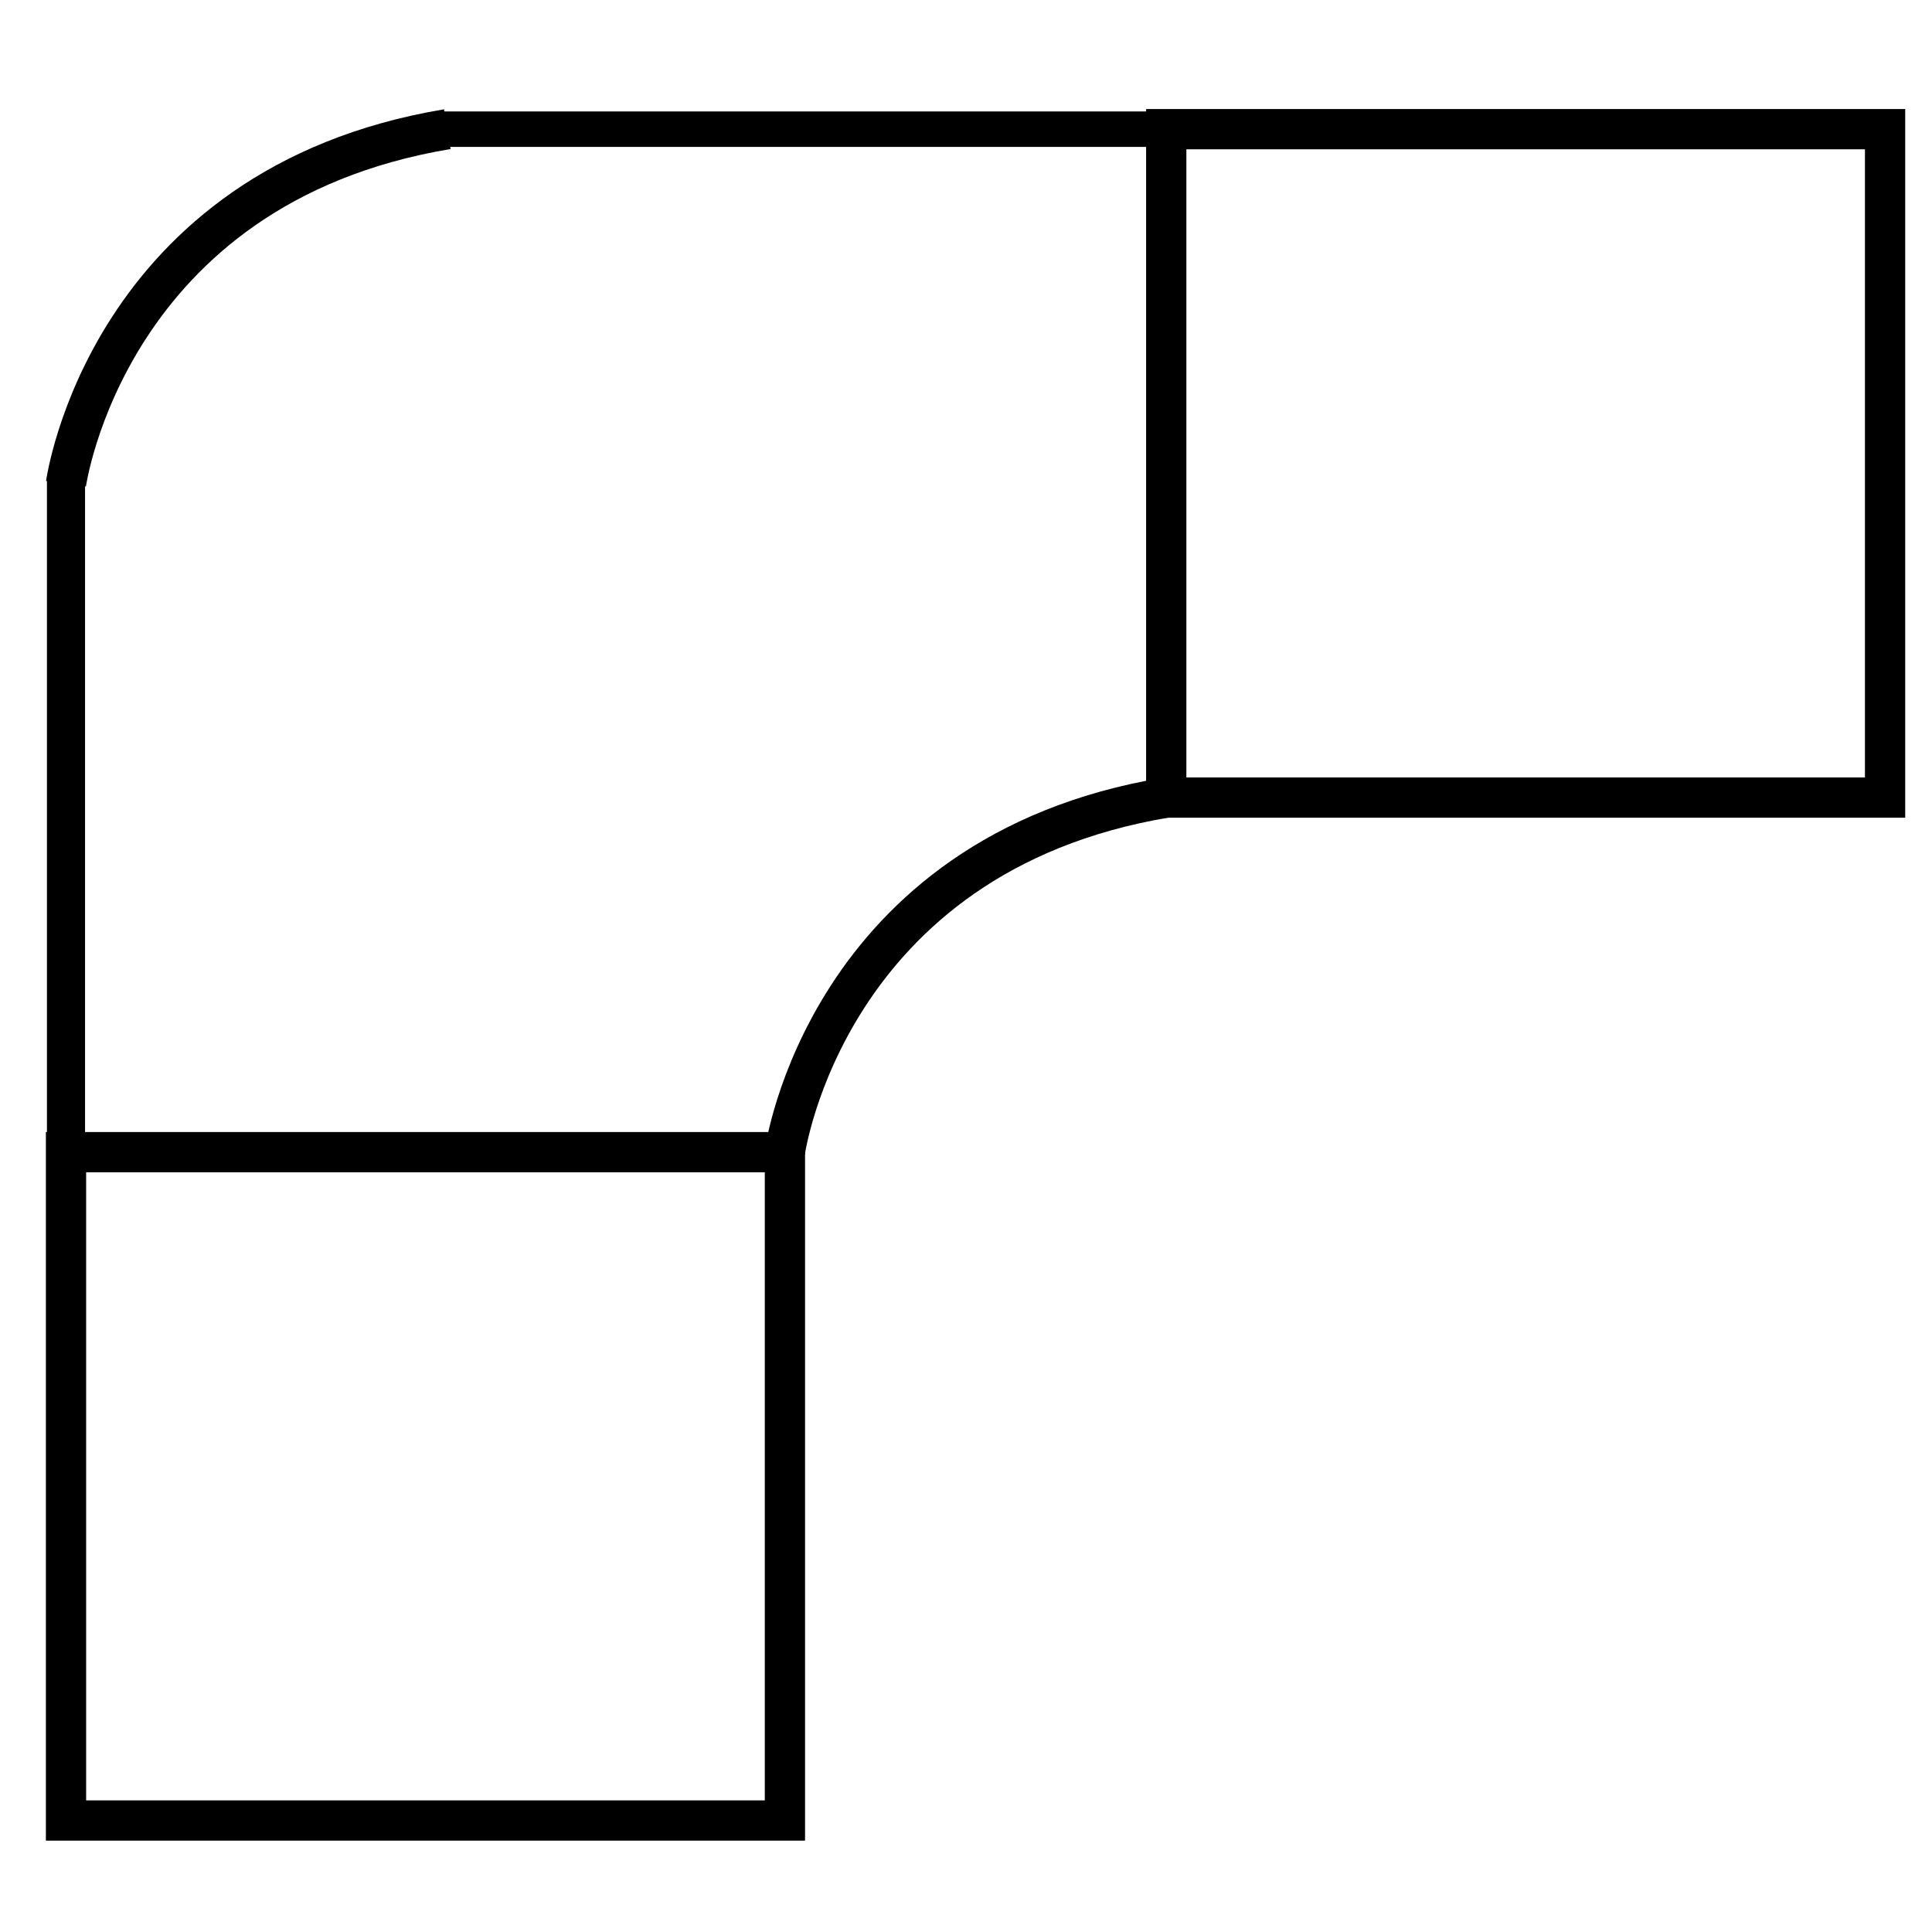
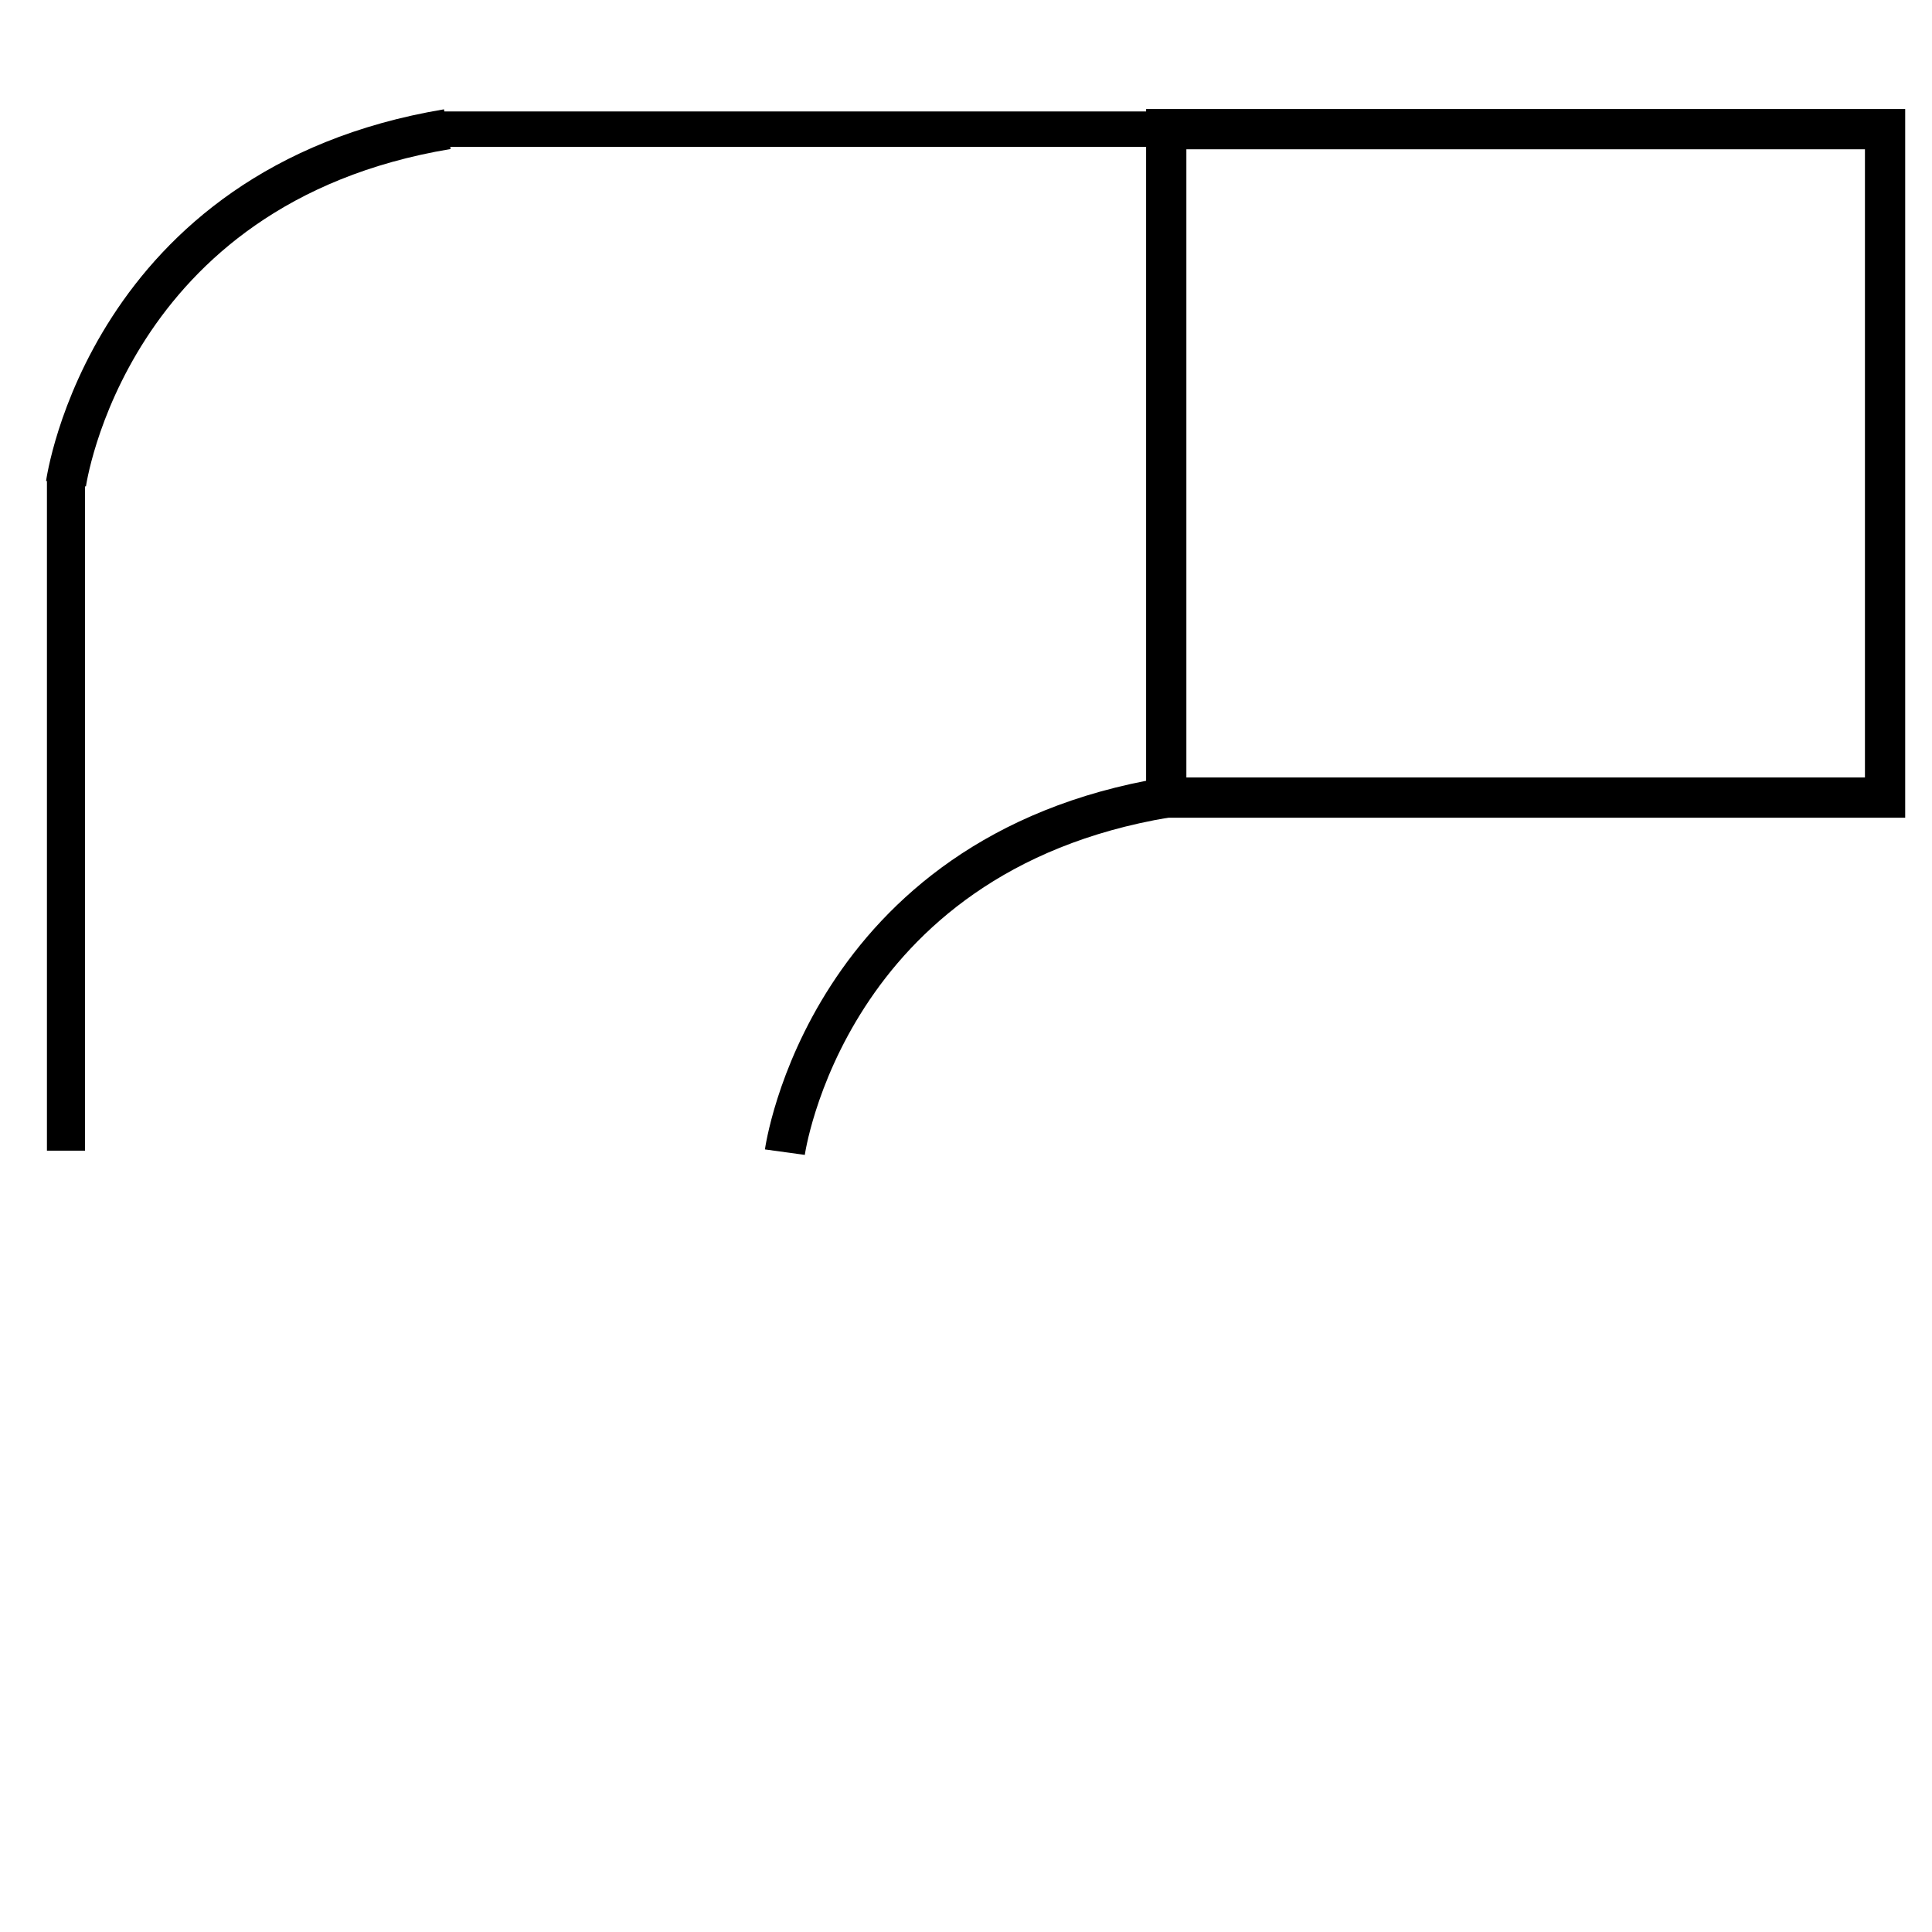
<svg xmlns="http://www.w3.org/2000/svg" version="1.1" id="Layer_1" x="0px" y="0px" width="48px" height="48px" viewBox="0 0 48 48" enable-background="new 0 0 48 48" xml:space="preserve">
  <g id="deskcurved57x53">
    <g>
-       <rect x="1.64" y="28.625" fill="none" stroke="#000000" stroke-miterlimit="10" width="17.861" height="16.605" />
      <rect x="28.975" y="3.209" fill="none" stroke="#000000" stroke-miterlimit="10" width="17.859" height="16.607" />
      <path fill="none" stroke="#000000" stroke-miterlimit="10" d="M19.5,28.625c0,0,1.017-7.396,9.473-8.809" />
      <path fill="none" stroke="#000000" stroke-miterlimit="10" d="M1.64,12.017c0,0,1.017-7.396,9.473-8.808" />
      <rect x="1.166" y="11.944" width="0.947" height="16.644" />
      <rect x="10.984" y="2.769" width="18.127" height="0.881" />
    </g>
  </g>
</svg>